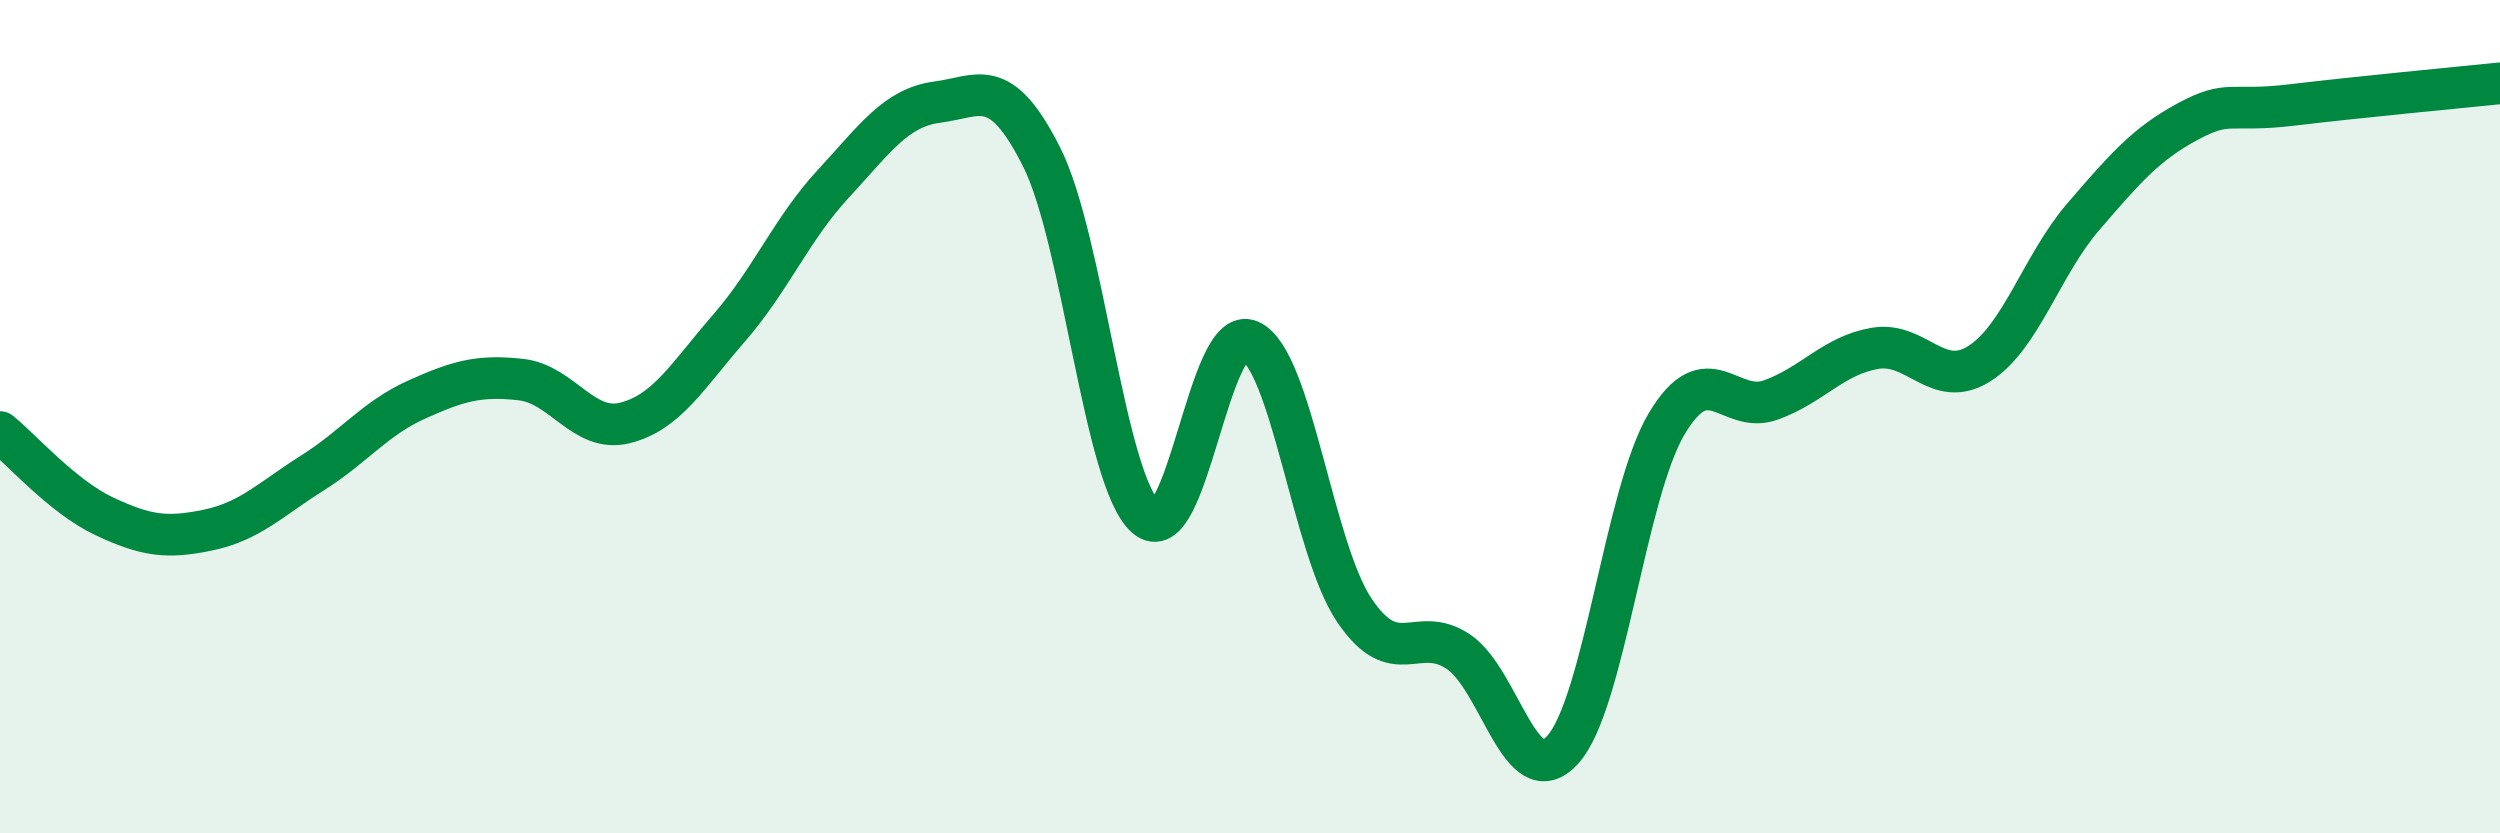
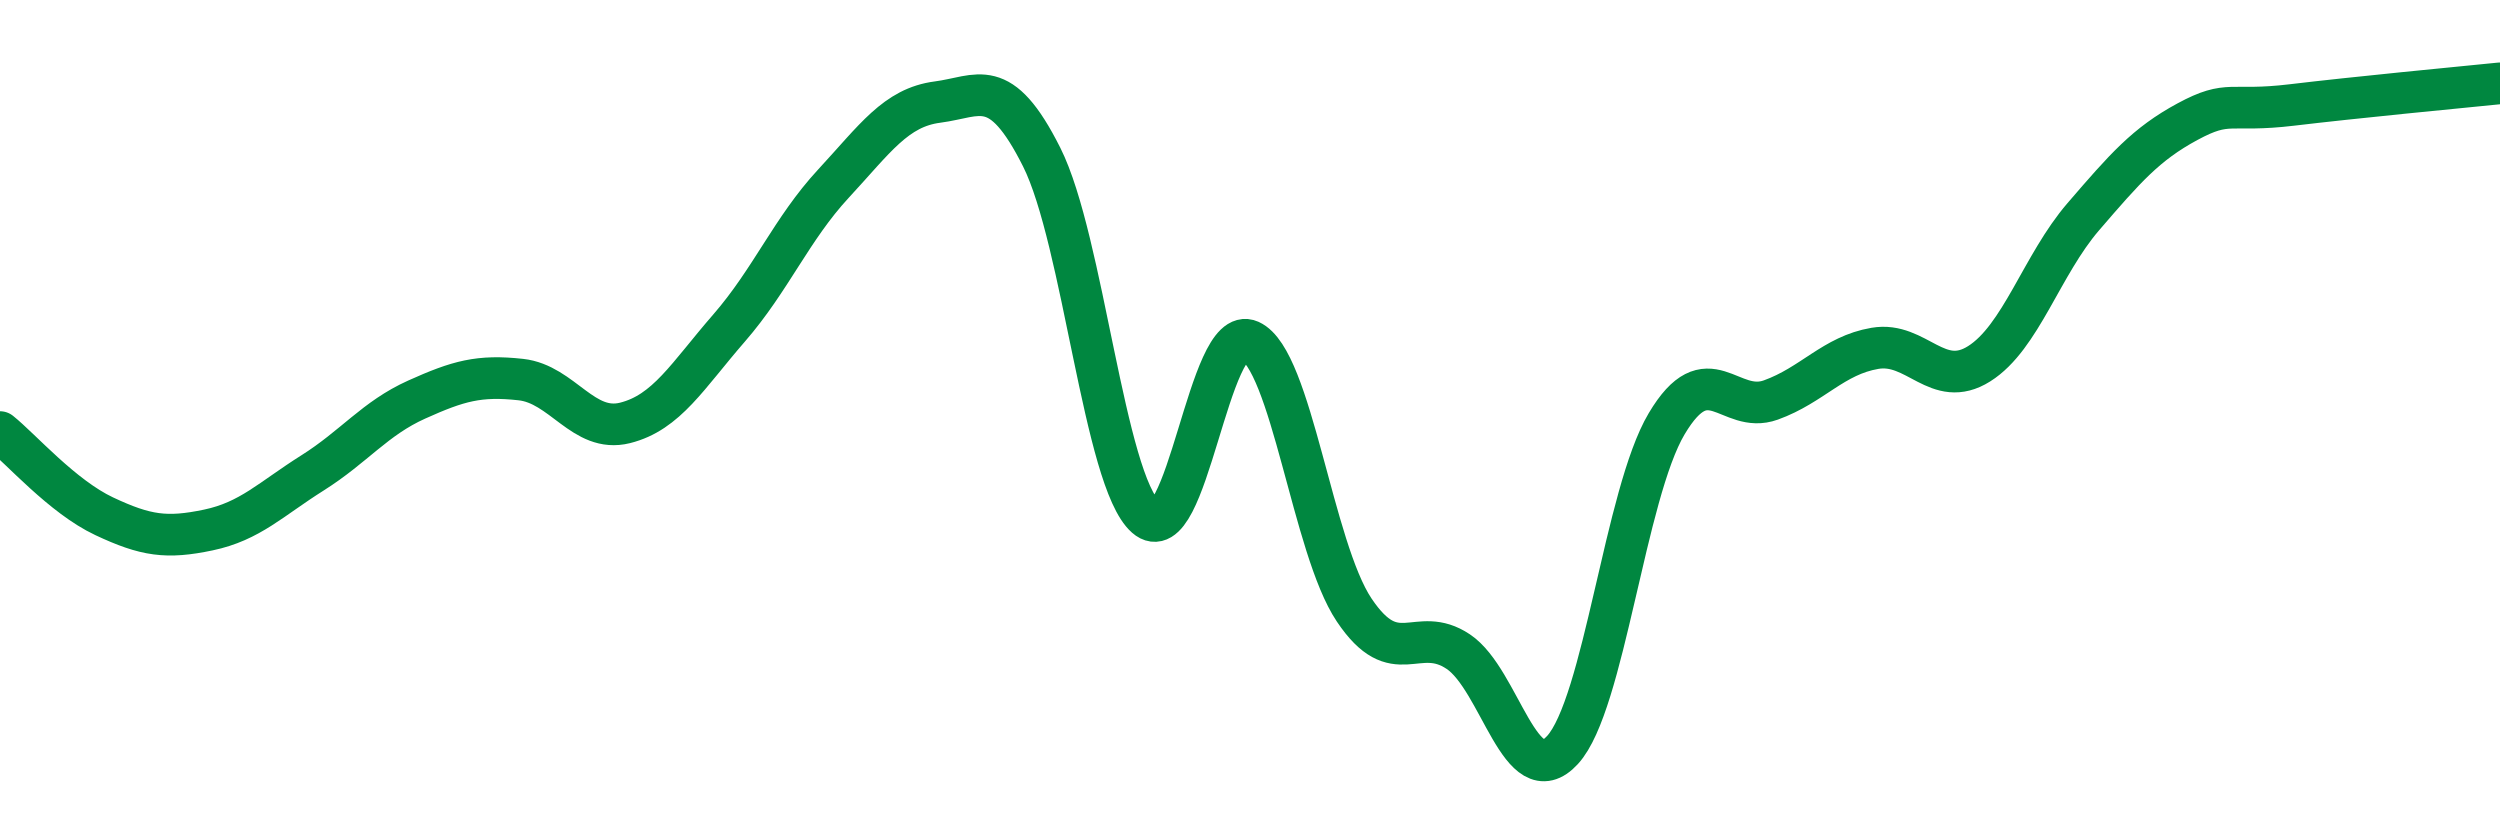
<svg xmlns="http://www.w3.org/2000/svg" width="60" height="20" viewBox="0 0 60 20">
-   <path d="M 0,10.37 C 0.5,10.77 1.5,11.92 2.5,12.39 C 3.5,12.86 4,12.93 5,12.72 C 6,12.51 6.5,11.98 7.5,11.35 C 8.5,10.72 9,10.04 10,9.59 C 11,9.14 11.5,9 12.5,9.11 C 13.5,9.22 14,10.4 15,10.15 C 16,9.9 16.5,9.02 17.5,7.87 C 18.5,6.72 19,5.49 20,4.41 C 21,3.33 21.5,2.58 22.5,2.45 C 23.5,2.32 24,1.78 25,3.77 C 26,5.76 26.5,11.53 27.5,12.41 C 28.5,13.29 29,7.73 30,8.18 C 31,8.63 31.5,13.15 32.5,14.64 C 33.5,16.13 34,14.97 35,15.64 C 36,16.31 36.5,19.09 37.5,18 C 38.5,16.91 39,11.85 40,10.17 C 41,8.49 41.5,9.96 42.5,9.6 C 43.5,9.24 44,8.53 45,8.36 C 46,8.19 46.5,9.36 47.5,8.73 C 48.5,8.1 49,6.36 50,5.2 C 51,4.04 51.5,3.46 52.5,2.92 C 53.5,2.38 53.5,2.7 55,2.52 C 56.5,2.34 59,2.1 60,2L60 20L0 20Z" fill="#008740" opacity="0.1" stroke-linecap="round" stroke-linejoin="round" />
  <path d="M 0,10.37 C 0.5,10.77 1.5,11.92 2.5,12.39 C 3.5,12.86 4,12.93 5,12.72 C 6,12.51 6.5,11.98 7.5,11.35 C 8.5,10.72 9,10.04 10,9.59 C 11,9.14 11.5,9 12.5,9.11 C 13.5,9.22 14,10.4 15,10.15 C 16,9.9 16.5,9.02 17.5,7.87 C 18.5,6.72 19,5.49 20,4.41 C 21,3.33 21.5,2.58 22.5,2.45 C 23.5,2.32 24,1.78 25,3.77 C 26,5.76 26.5,11.53 27.5,12.41 C 28.5,13.29 29,7.73 30,8.18 C 31,8.63 31.5,13.15 32.5,14.64 C 33.5,16.13 34,14.97 35,15.64 C 36,16.31 36.5,19.09 37.5,18 C 38.5,16.91 39,11.85 40,10.17 C 41,8.49 41.5,9.96 42.5,9.6 C 43.5,9.24 44,8.53 45,8.36 C 46,8.19 46.5,9.36 47.5,8.73 C 48.5,8.1 49,6.36 50,5.2 C 51,4.04 51.5,3.46 52.5,2.92 C 53.5,2.38 53.5,2.7 55,2.52 C 56.5,2.34 59,2.1 60,2" stroke="#008740" stroke-width="1" fill="none" stroke-linecap="round" stroke-linejoin="round" />
</svg>